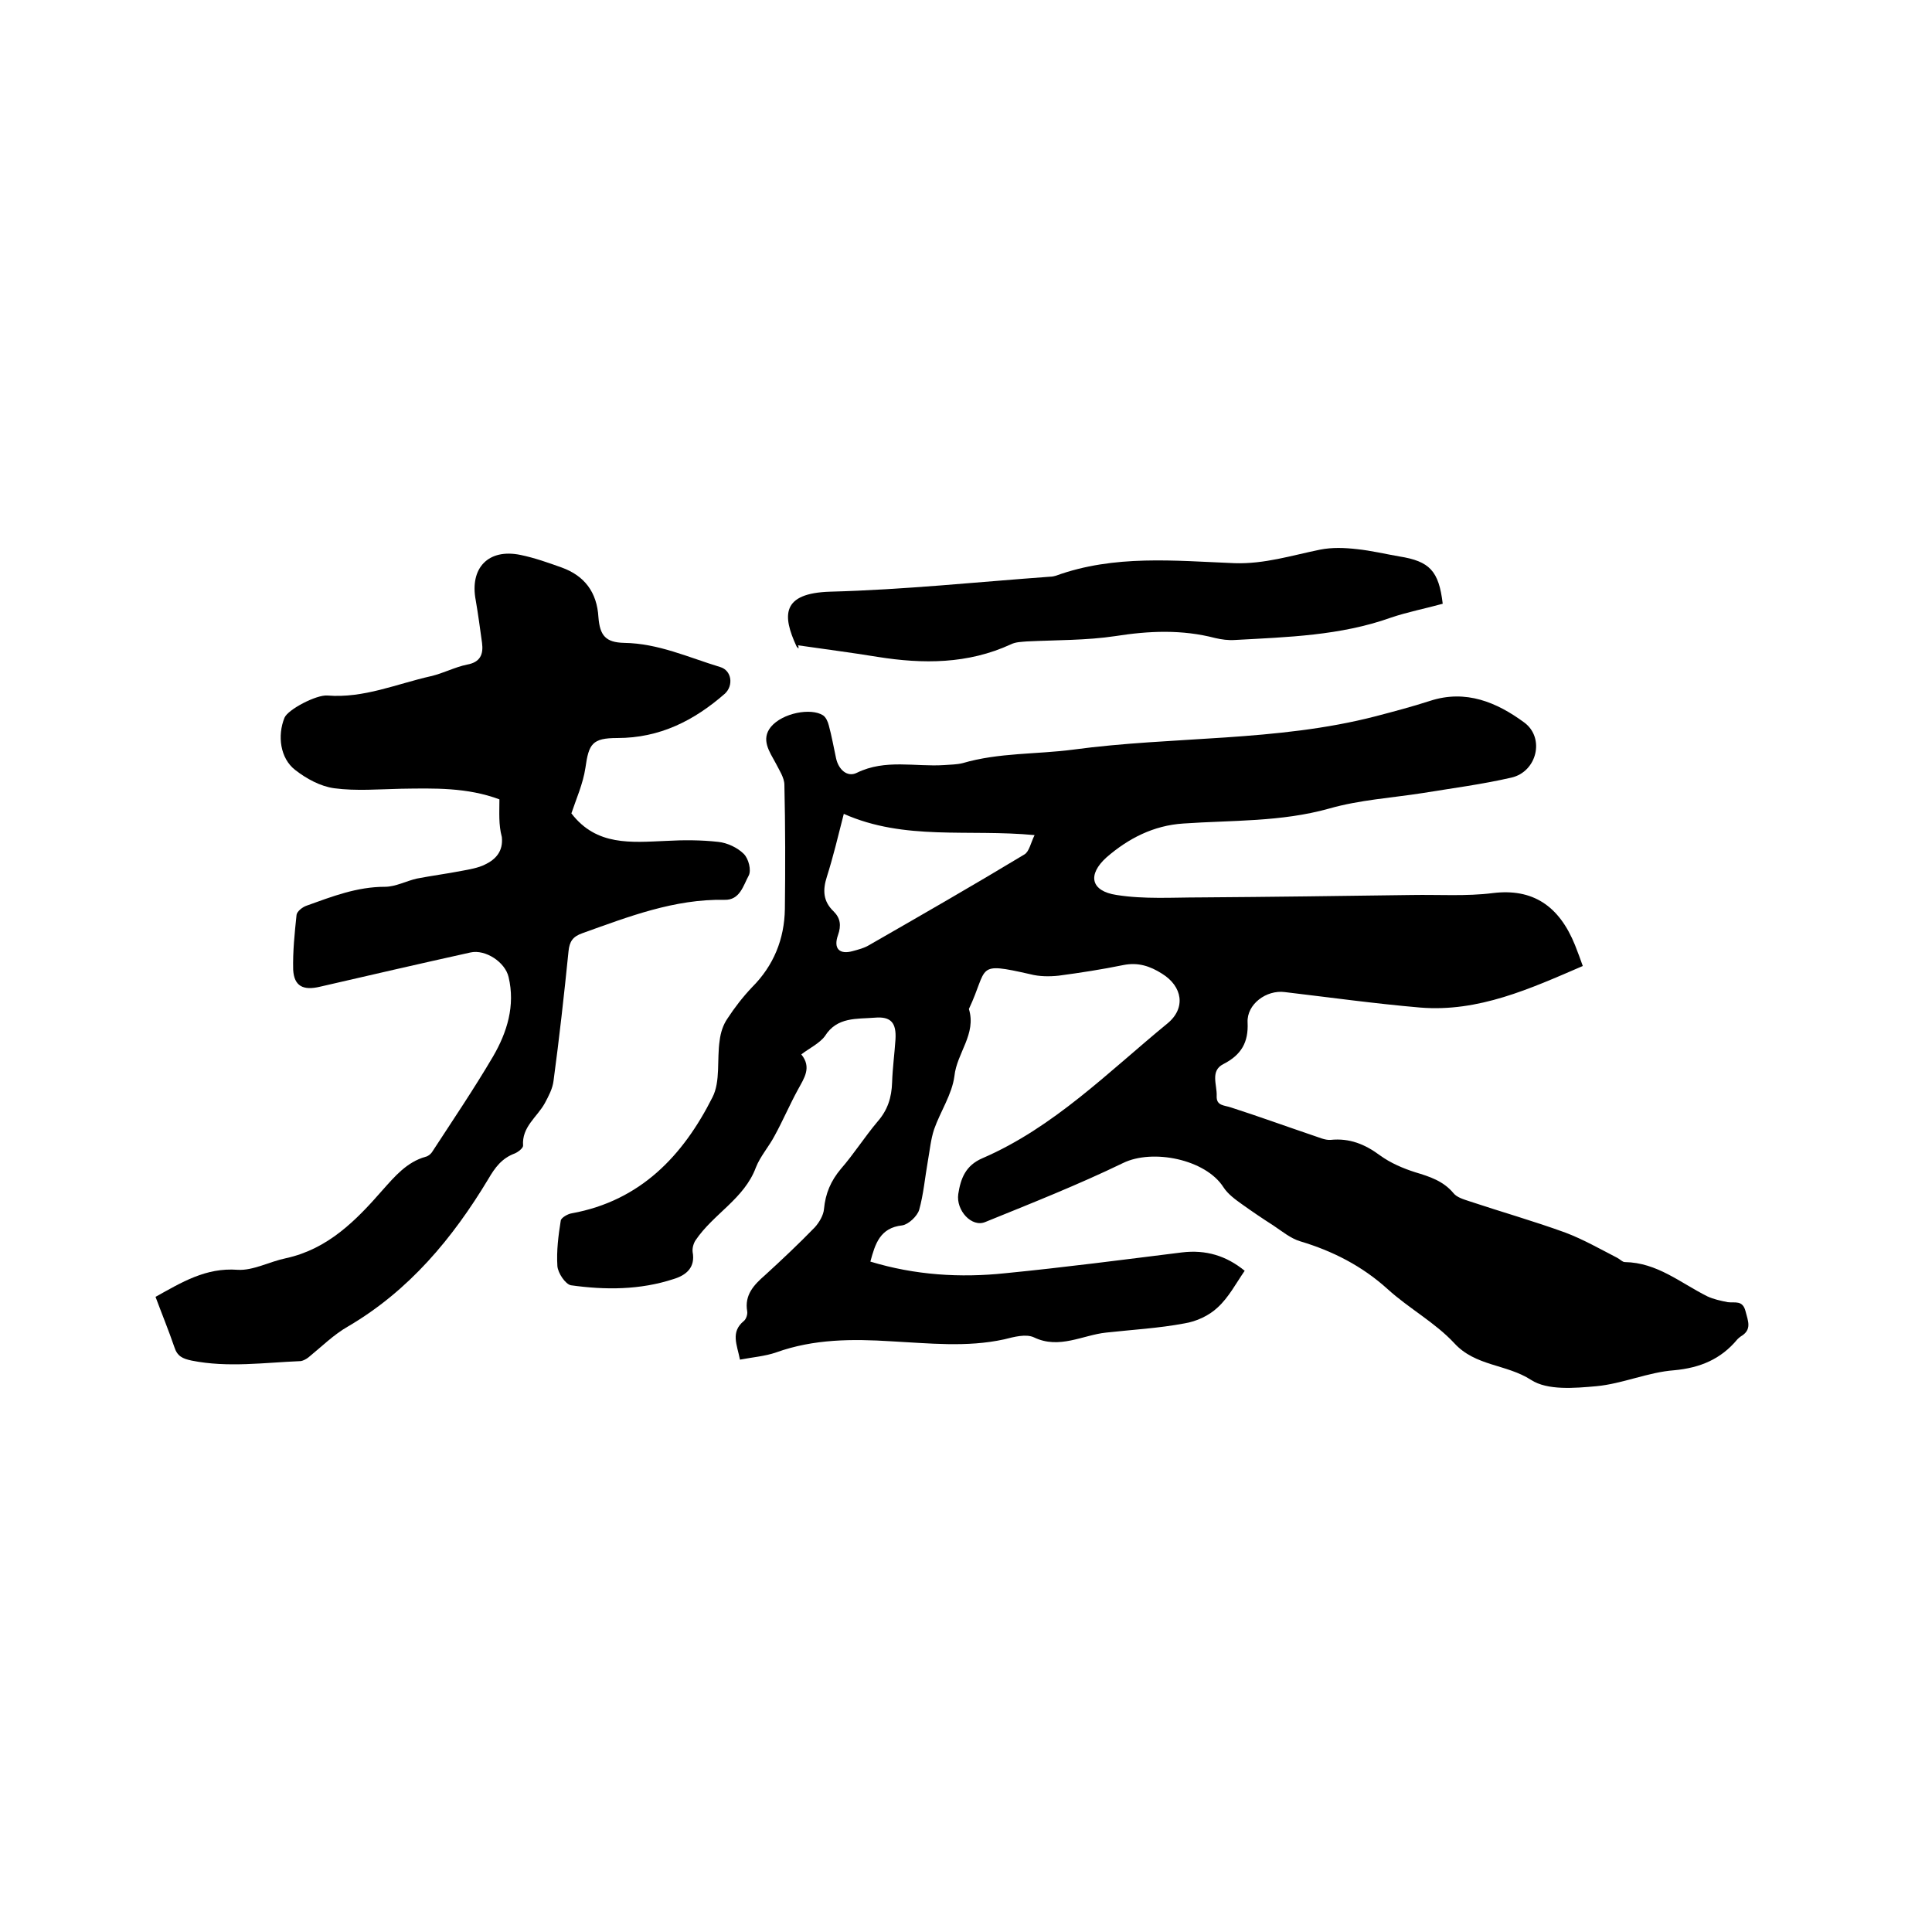
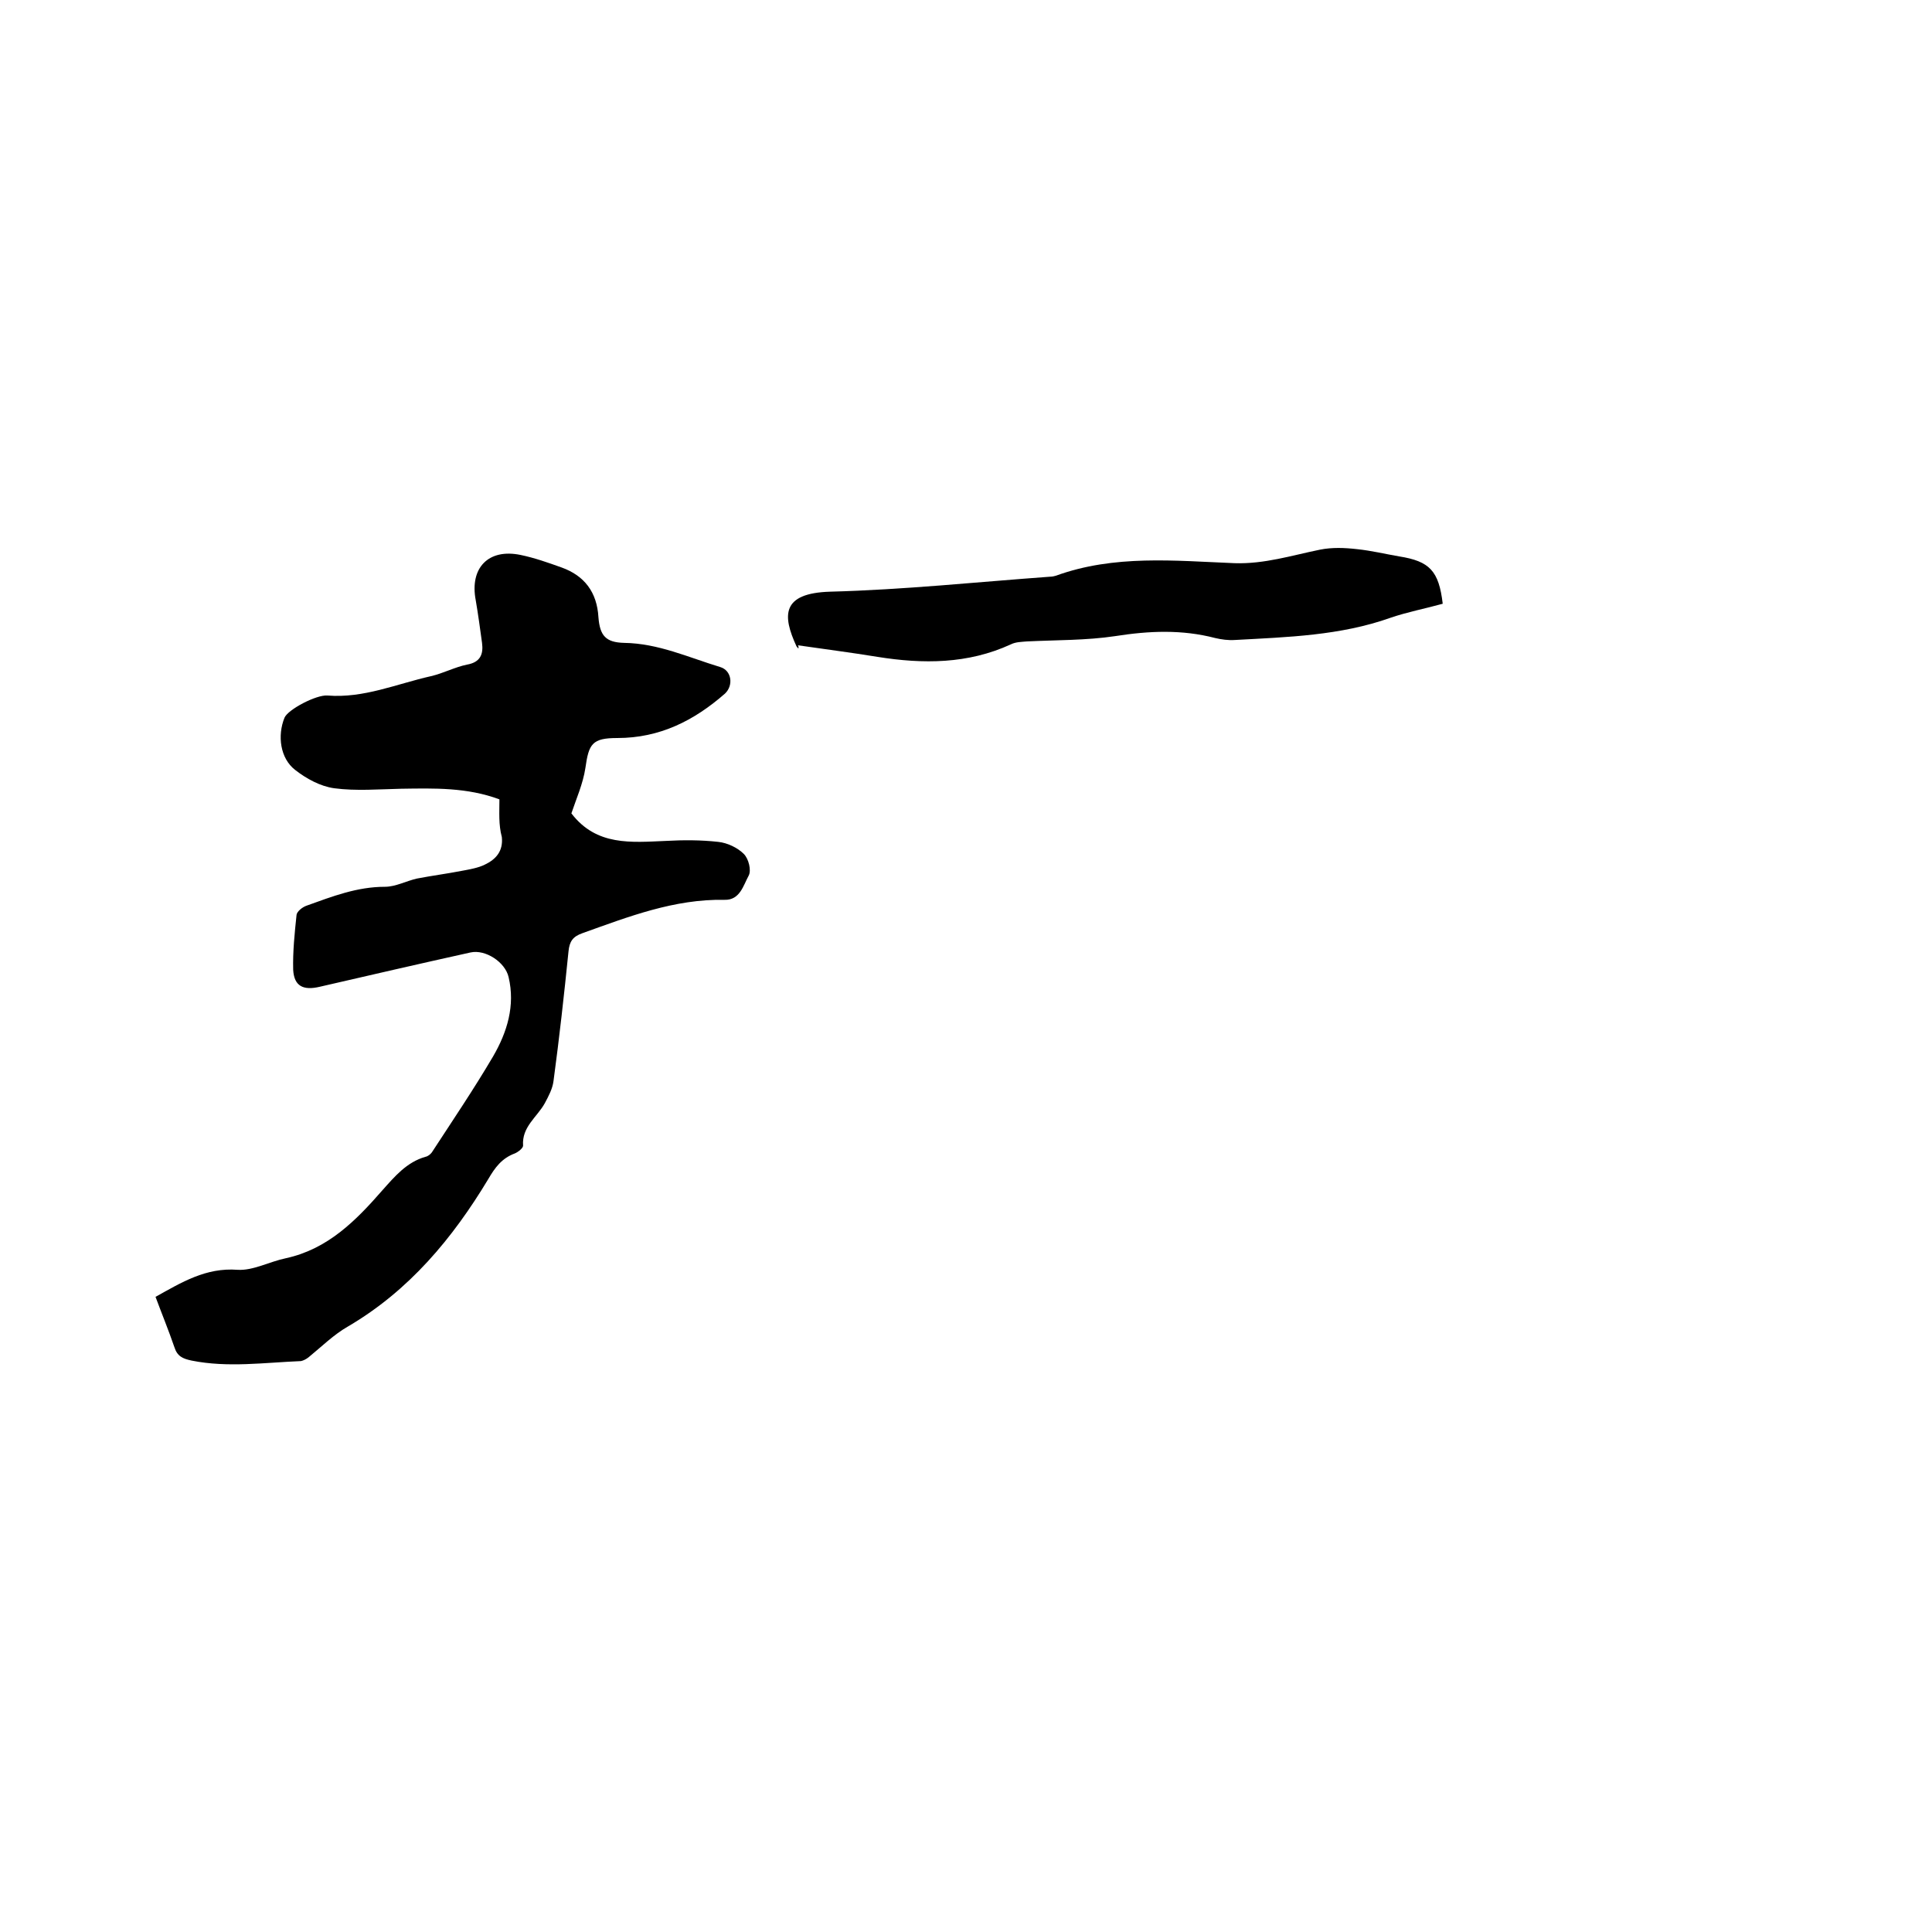
<svg xmlns="http://www.w3.org/2000/svg" enable-background="new 0 0 400 400" viewBox="0 0 400 400">
-   <path d="m165.9 218.3c2.2 2.7.6 4.9-.7 7.3-1.7 3.1-3.1 6.4-4.8 9.5-1.2 2.3-3 4.3-3.9 6.6-2.4 6.5-8.8 9.6-12.5 15.1-.4.6-.7 1.6-.6 2.4.6 3.2-1.3 4.8-3.9 5.6-7 2.3-14.2 2.3-21.3 1.3-1.1-.2-2.7-2.5-2.8-4-.2-3.1.2-6.3.7-9.4.1-.6 1.5-1.4 2.3-1.5 14.2-2.6 23-11.9 29.1-24 1.7-3.3.9-7.8 1.5-11.8.2-1.6.7-3.2 1.6-4.5 1.5-2.3 3.2-4.5 5.1-6.5 4.5-4.5 6.7-10 6.8-16.2.1-8.5.1-17.1-.1-25.7 0-1.5-1.1-3.1-1.8-4.5-1.3-2.4-3.1-4.9-1-7.5 2.4-2.9 8.3-4 10.8-2.4.6.4 1 1.3 1.2 2.1.6 2.2 1 4.5 1.5 6.8s2.3 4 4.3 3c5.9-2.9 12.1-1.2 18.1-1.6 1.3-.1 2.6-.1 3.8-.4 7.5-2.2 15.3-1.8 22.9-2.8 20.8-2.8 42.1-1.6 62.6-6.9 3.8-1 7.6-2 11.3-3.2 7.4-2.4 13.8.3 19.5 4.5 4.3 3.2 2.6 10.2-2.7 11.4-6.1 1.4-12.3 2.2-18.4 3.2-6.4 1-13 1.4-19.3 3.2-10 2.8-20.1 2.4-30.2 3.1-6.2.4-11.4 3.1-15.9 7-4 3.6-3.3 7 2.1 7.8 5.7.9 11.5.5 17.3.5 14.6-.1 29.2-.3 43.8-.5 5.6-.1 11.3.3 16.8-.4 8.2-1 13.7 2.6 17 10.8.6 1.5 1.1 2.9 1.6 4.3-10.9 4.7-21.6 9.6-33.7 8.6-9.3-.8-18.7-2.1-28-3.2-3.8-.5-7.9 2.5-7.7 6.3.2 4.1-1.3 6.7-5 8.6-2.8 1.4-1.3 4.3-1.4 6.6-.1 2.1 1.6 1.9 3 2.4 5.6 1.8 11.1 3.8 16.7 5.7 1.3.4 2.7 1.1 3.9 1 3.9-.4 7.1.9 10.2 3.2 2.2 1.6 4.8 2.7 7.3 3.5 3 .9 5.8 1.8 7.9 4.3.7.9 2.1 1.3 3.3 1.7 6.6 2.2 13.3 4.1 19.9 6.5 3.7 1.4 7.2 3.4 10.7 5.2.6.3 1.1.9 1.6.9 6.7.1 11.5 4.3 17.1 7.1 1.3.6 2.7.9 4.2 1.2 1.5.2 3.1-.5 3.7 1.9.5 2 1.4 3.8-1 5.2-.3.2-.5.4-.7.6-3.4 4.1-7.7 5.9-13.1 6.4-5.4.4-10.7 2.8-16.1 3.3-4.5.4-10.1.9-13.5-1.3-5.1-3.3-11.5-2.8-15.9-7.6-4-4.3-9.4-7.2-13.8-11.2-5.3-4.8-11.4-7.9-18.1-9.9-2-.6-3.8-2.1-5.6-3.3-2.2-1.4-4.4-2.9-6.5-4.4-1.4-1-2.9-2.1-3.8-3.5-3.7-5.8-14.7-8-20.8-5-9.3 4.5-18.9 8.3-28.5 12.2-2.8 1.2-6.1-2.4-5.6-5.8.5-3.2 1.5-5.9 5-7.4 14.8-6.4 26.1-17.9 38.3-27.9 3.9-3.2 3.1-7.7-1.1-10.3-2.5-1.6-5-2.4-8-1.8-4.4.9-8.9 1.6-13.4 2.2-1.9.2-4 .2-5.9-.3-11.5-2.6-8.6-1.5-12.7 7.2 1.6 5.2-2.5 9.1-3 13.9-.5 3.8-2.9 7.3-4.2 11-.7 2.1-.9 4.4-1.3 6.6-.6 3.4-.9 6.9-1.8 10.1-.4 1.3-2.2 3-3.5 3.2-4.6.5-5.6 3.8-6.6 7.5 9.2 2.8 18.6 3.4 28 2.4 12.2-1.2 24.4-2.8 36.5-4.3 5-.6 9.2.7 13 3.8-1.8 2.6-3.3 5.5-5.6 7.6-1.8 1.7-4.4 2.9-6.9 3.3-5.3 1-10.8 1.3-16.2 1.9-4.8.5-9.7 3.5-14.9 1-1.7-.8-4.2-.1-6.2.4-7.8 1.7-15.6.8-23.4.4-8-.5-16-.5-23.8 2.3-2.3.8-4.9 1-7.5 1.5-.6-3.1-2-5.7.8-8 .5-.4.8-1.4.7-2-.6-3.4 1.4-5.5 3.7-7.5 3.5-3.2 7-6.5 10.3-9.9.9-1 1.8-2.5 1.9-3.8.3-3.2 1.4-5.8 3.5-8.3 2.7-3.1 4.9-6.6 7.6-9.8 2.1-2.4 2.9-5 3-8.1.1-3 .5-5.9.7-8.9.2-3.4-.9-4.8-4.3-4.5-3.7.3-7.8-.2-10.3 3.8-1.1 1.5-3.2 2.5-4.9 3.8zm8.8-49.8c-1.2 4.7-2.2 8.9-3.5 13-.9 2.8-.8 5.1 1.4 7.2 1.4 1.4 1.6 2.9.9 4.9-1 2.8.3 4.1 3.1 3.3 1.1-.3 2.3-.6 3.3-1.2 10.8-6.2 21.6-12.4 32.2-18.8 1-.6 1.3-2.4 2.1-4-13.7-1.3-26.9 1.2-39.5-4.4z" />
  <path d="m103.4 165.5c-6.7-2.5-13.5-2.3-20.3-2.2-4.6.1-9.4.5-13.9-.1-2.9-.4-5.8-2-8.1-3.8-3.1-2.4-3.7-7.1-2.2-10.8.7-1.7 6.6-4.8 8.9-4.6 7.5.6 14.3-2.4 21.4-4 2.6-.6 5-1.9 7.5-2.4 2.8-.5 3.4-2.2 3.1-4.5-.4-2.9-.8-5.9-1.3-8.8-1.3-6.7 2.6-10.8 9.3-9.4 2.9.6 5.7 1.6 8.5 2.6 4.7 1.7 7.3 5.1 7.6 10.3.3 3.8 1.5 5.2 5.3 5.3 7.1.1 13.3 3 19.9 5 2.4.7 2.8 3.8 1 5.5-6.4 5.6-13.5 9.2-22.3 9.2-5.2 0-5.9 1.2-6.6 6.2-.5 3.3-1.9 6.4-2.9 9.4 5.2 6.8 12.4 6 19.6 5.7 3.6-.2 7.2-.2 10.8.2 1.9.2 4 1.2 5.3 2.5 1 1 1.6 3.4 1 4.5-1.1 2-1.8 5.1-5 5-10.4-.2-19.9 3.5-29.4 6.9-2 .7-2.7 1.7-2.9 3.8-.9 8.9-1.9 17.9-3.1 26.8-.2 1.6-1 3.1-1.8 4.6-1.6 2.9-4.8 4.9-4.5 8.8 0 .5-1 1.3-1.7 1.6-2.7 1-4.1 2.9-5.5 5.3-7.4 12.3-16.4 23.1-29 30.5-3 1.7-5.5 4.2-8.2 6.4-.5.4-1.1.7-1.6.8-7.5.3-15.1 1.4-22.6-.1-1.9-.4-3-.9-3.6-2.8-1.2-3.5-2.6-6.9-3.9-10.4 5.4-3 10.4-6.1 17-5.6 3.2.2 6.6-1.7 10-2.4 8.7-1.9 14.5-7.8 20-14.1 2.5-2.8 5-5.8 8.9-6.9.5-.1 1-.5 1.3-.9 4.3-6.6 8.7-13.1 12.7-19.9 2.9-5 4.6-10.5 3.2-16.4-.7-3.1-4.8-5.8-7.9-5.1-10.4 2.3-20.8 4.7-31.2 7.1-3.4.8-5.3-.1-5.5-3.5-.1-3.8.3-7.6.7-11.4.1-.7 1.2-1.6 2.1-1.9 5.3-1.9 10.4-3.9 16.2-3.9 2.2 0 4.4-1.2 6.6-1.7 3.1-.6 6.2-1 9.3-1.6 1.6-.3 3.4-.6 4.8-1.3 2.3-1.1 3.8-2.8 3.5-5.7-.7-2.6-.5-5.1-.5-7.8z" />
  <path d="m165.3 134.3c-.1-.2-.3-.3-.4-.5-2.9-6.3-3.2-11 7-11.3 15.2-.4 30.4-2 45.5-3.1.4 0 .9-.1 1.2-.2 12.1-4.4 24.6-3.1 37-2.6 6.2.2 11.8-1.6 17.7-2.8 2.5-.5 5.1-.4 7.7-.1 2.9.3 5.8 1 8.7 1.5 6.3 1 8.2 3 9 9.8-3.6 1-7.3 1.7-10.8 2.9-10.4 3.7-21.3 4-32.2 4.6-1.4.1-2.8-.1-4.1-.4-6.9-1.8-13.7-1.5-20.7-.4-6 .9-12.2.8-18.3 1.1-1.1.1-2.3.1-3.3.6-8.9 4.1-18.2 4.1-27.6 2.6-5.5-.9-11-1.6-16.5-2.4.2.3.1.5.1.7z" />
</svg>